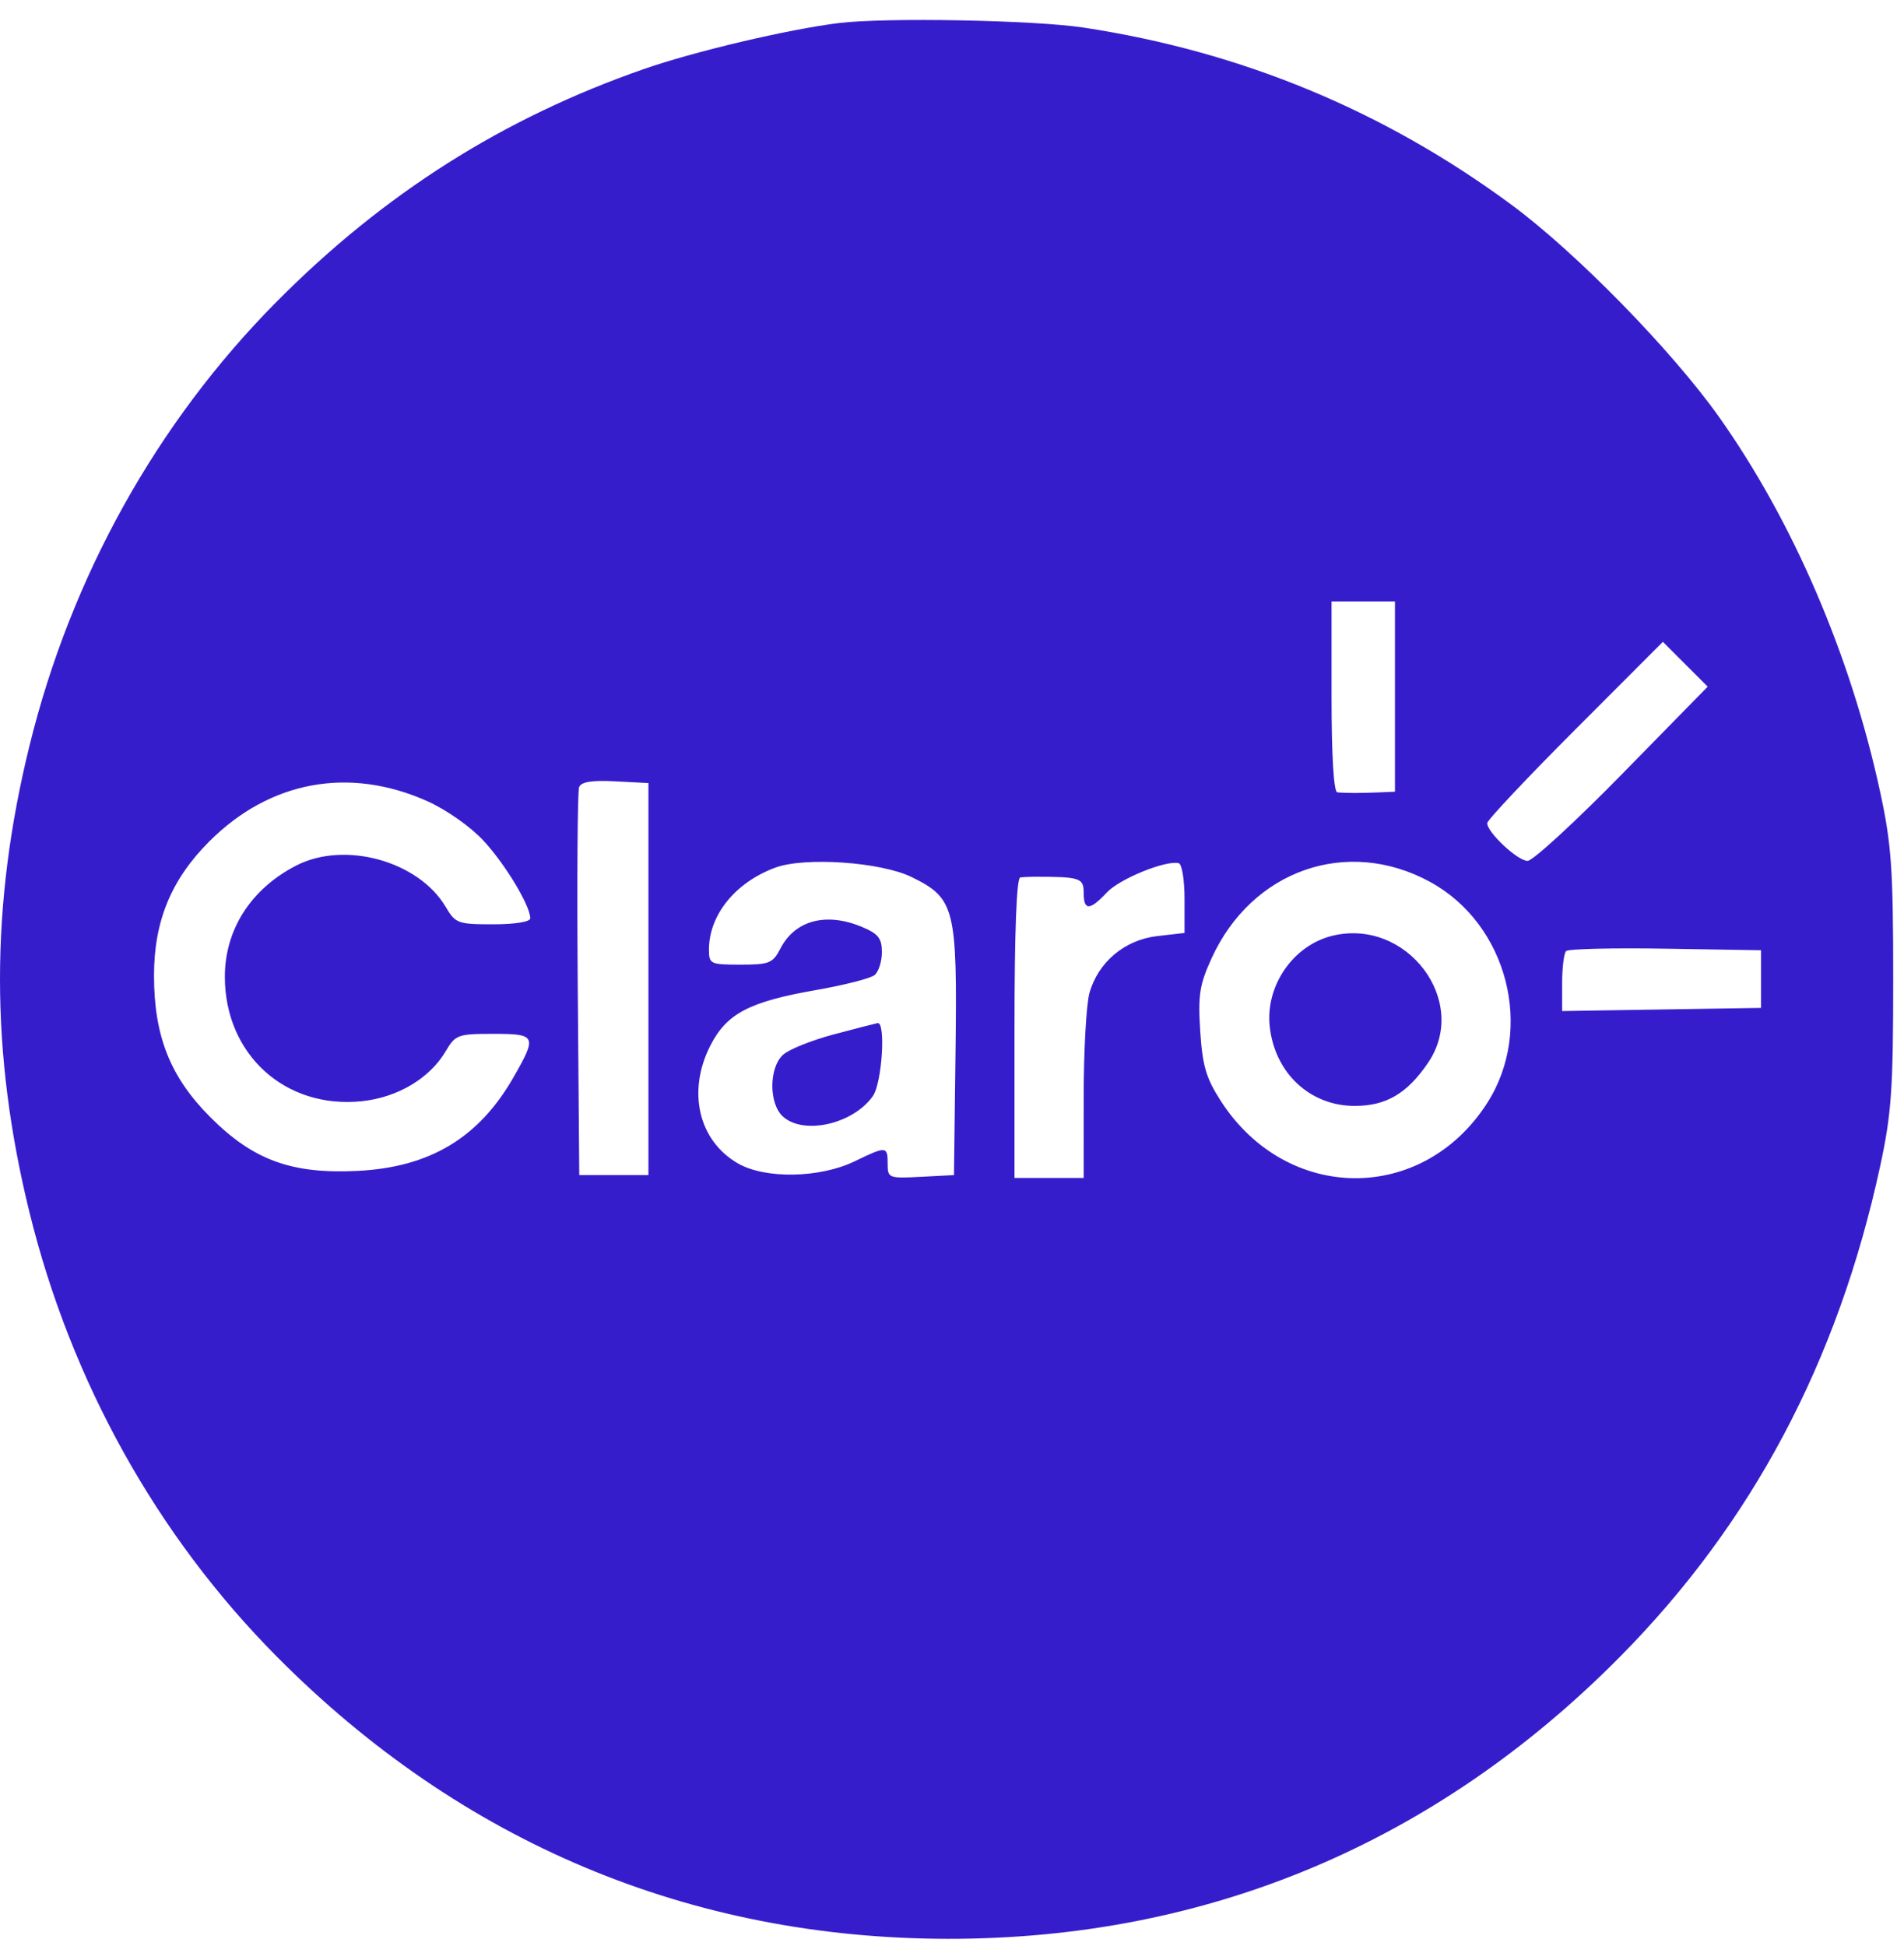
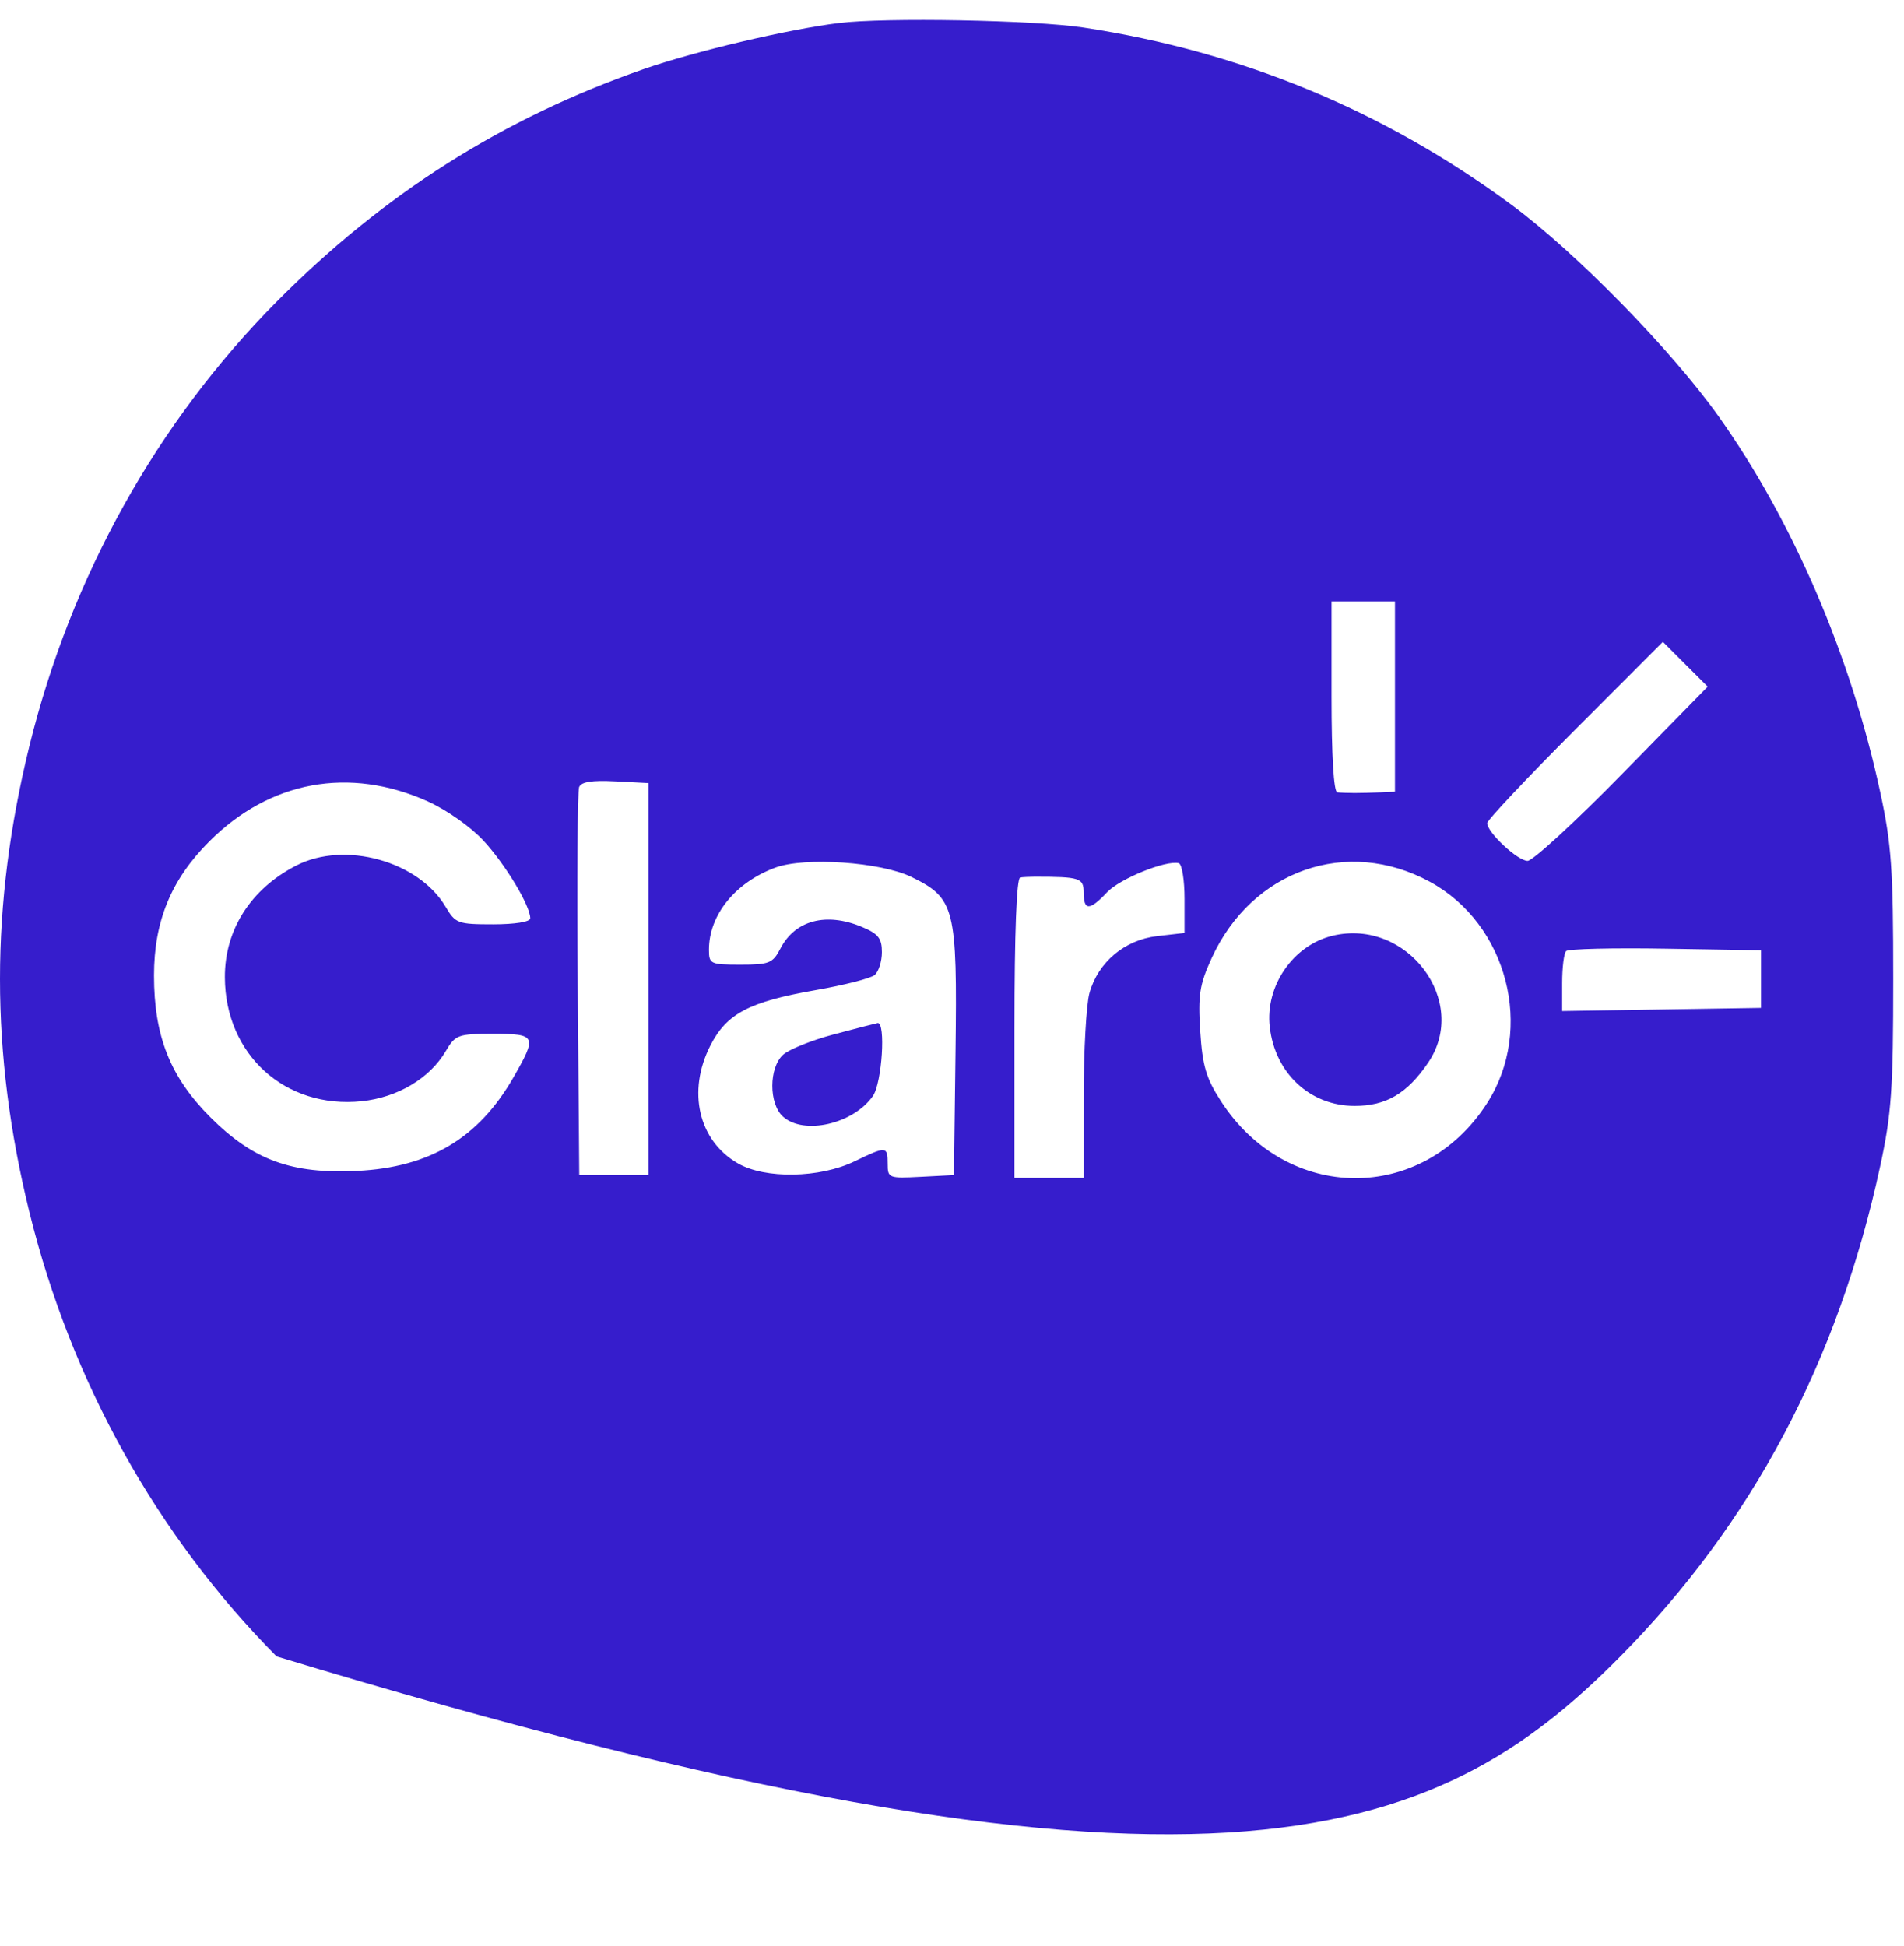
<svg xmlns="http://www.w3.org/2000/svg" width="91" height="93" viewBox="0 0 91 93" fill="none">
-   <path fill-rule="evenodd" clip-rule="evenodd" d="M40.083 1.103C37.646 1.406 33.206 2.454 30.776 3.299C24.043 5.643 18.346 9.252 13.22 14.42C7.497 20.191 3.399 27.552 1.41 35.637C-0.47 43.279 -0.47 50.304 1.41 57.946C3.399 66.03 7.497 73.391 13.22 79.162C22.036 88.052 32.968 92.648 45.318 92.659C57.694 92.669 68.6 88.093 77.416 79.189C83.735 72.808 87.841 65.072 89.858 55.746C90.402 53.23 90.484 52.061 90.484 46.791C90.484 41.521 90.402 40.352 89.858 37.837C88.449 31.323 85.698 24.922 82.162 19.93C79.906 16.747 75.328 12.066 72.238 9.785C66.141 5.284 59.334 2.465 51.793 1.319C49.424 0.958 42.3 0.827 40.083 1.103ZM66.671 33.291V37.837L65.982 37.867C65.603 37.884 65.045 37.898 64.742 37.898C64.439 37.898 64.067 37.884 63.916 37.867C63.744 37.849 63.64 36.117 63.64 33.291V28.745H65.156H66.671V33.291ZM77.538 36.98C75.295 39.27 73.257 41.143 73.01 41.143C72.537 41.143 71.079 39.782 71.079 39.34C71.079 39.199 72.968 37.191 75.277 34.879L79.475 30.674L80.546 31.745L81.618 32.816L77.538 36.98ZM20.437 38.296C21.349 38.706 22.501 39.518 23.119 40.189C24.158 41.316 25.343 43.287 25.343 43.887C25.343 44.056 24.613 44.174 23.568 44.174C21.884 44.174 21.767 44.131 21.301 43.341C20.006 41.151 16.478 40.174 14.162 41.364C11.985 42.483 10.737 44.437 10.747 46.709C10.762 50.404 13.635 53.005 17.285 52.629C19 52.452 20.534 51.54 21.301 50.242C21.767 49.452 21.884 49.409 23.568 49.409C25.637 49.409 25.68 49.501 24.535 51.497C22.876 54.389 20.536 55.789 17.077 55.959C13.935 56.113 12.106 55.446 10.058 53.398C8.14 51.48 7.36 49.521 7.361 46.62C7.361 44.024 8.182 42.034 10.004 40.212C12.903 37.313 16.695 36.617 20.437 38.296ZM30.991 46.791V56.159H29.338H27.685L27.612 47.069C27.572 42.069 27.602 37.817 27.678 37.618C27.775 37.365 28.288 37.283 29.404 37.341L30.991 37.424V46.791ZM43.571 41.916C45.642 42.932 45.756 43.386 45.668 50.288L45.594 56.159L44.01 56.242C42.473 56.322 42.425 56.303 42.425 55.622C42.425 54.771 42.364 54.766 40.844 55.502C39.179 56.308 36.564 56.353 35.262 55.597C33.381 54.507 32.835 52.154 33.953 49.965C34.734 48.437 35.809 47.873 39.008 47.315C40.354 47.08 41.611 46.758 41.802 46.599C41.993 46.44 42.15 45.947 42.15 45.504C42.15 44.843 41.976 44.624 41.194 44.298C39.488 43.584 37.999 43.979 37.3 45.33C36.936 46.034 36.766 46.102 35.392 46.102C33.952 46.102 33.884 46.07 33.884 45.386C33.884 43.73 35.14 42.175 37.053 41.466C38.462 40.944 42.1 41.195 43.571 41.916ZM56.614 42.957V44.587L55.311 44.737C53.751 44.916 52.479 45.986 52.068 47.464C51.919 48.003 51.795 50.211 51.794 52.371L51.793 56.297H50.14H48.487V49.133C48.487 44.564 48.586 41.957 48.762 41.935C48.914 41.916 49.224 41.901 49.451 41.901C51.614 41.901 51.793 41.959 51.793 42.658C51.793 43.531 52.078 43.529 52.902 42.651C53.517 41.996 55.731 41.097 56.339 41.255C56.49 41.295 56.614 42.06 56.614 42.957ZM68.34 42.142C72.05 44.16 73.348 49.18 71.075 52.721C67.98 57.544 61.498 57.495 58.352 52.624C57.645 51.529 57.47 50.937 57.364 49.28C57.253 47.556 57.332 47.053 57.912 45.787C59.838 41.579 64.384 39.99 68.34 42.142ZM63.691 44.719C61.808 45.171 60.466 47.115 60.686 49.073C60.936 51.289 62.614 52.853 64.742 52.853C66.252 52.853 67.249 52.267 68.255 50.789C70.251 47.857 67.251 43.866 63.691 44.719ZM84.166 46.791V48.169L79.414 48.244L74.661 48.32V46.981C74.661 46.245 74.746 45.558 74.851 45.453C74.956 45.349 77.094 45.297 79.604 45.339L84.166 45.414V46.791ZM39.839 49.438C38.795 49.716 37.71 50.152 37.428 50.407C36.746 51.024 36.741 52.748 37.419 53.361C38.414 54.261 40.78 53.721 41.72 52.38C42.156 51.758 42.344 48.823 41.943 48.895C41.83 48.916 40.882 49.16 39.839 49.438Z" fill="#361DCC" />
+   <path fill-rule="evenodd" clip-rule="evenodd" d="M40.083 1.103C37.646 1.406 33.206 2.454 30.776 3.299C24.043 5.643 18.346 9.252 13.22 14.42C7.497 20.191 3.399 27.552 1.41 35.637C-0.47 43.279 -0.47 50.304 1.41 57.946C3.399 66.03 7.497 73.391 13.22 79.162C57.694 92.669 68.6 88.093 77.416 79.189C83.735 72.808 87.841 65.072 89.858 55.746C90.402 53.23 90.484 52.061 90.484 46.791C90.484 41.521 90.402 40.352 89.858 37.837C88.449 31.323 85.698 24.922 82.162 19.93C79.906 16.747 75.328 12.066 72.238 9.785C66.141 5.284 59.334 2.465 51.793 1.319C49.424 0.958 42.3 0.827 40.083 1.103ZM66.671 33.291V37.837L65.982 37.867C65.603 37.884 65.045 37.898 64.742 37.898C64.439 37.898 64.067 37.884 63.916 37.867C63.744 37.849 63.64 36.117 63.64 33.291V28.745H65.156H66.671V33.291ZM77.538 36.98C75.295 39.27 73.257 41.143 73.01 41.143C72.537 41.143 71.079 39.782 71.079 39.34C71.079 39.199 72.968 37.191 75.277 34.879L79.475 30.674L80.546 31.745L81.618 32.816L77.538 36.98ZM20.437 38.296C21.349 38.706 22.501 39.518 23.119 40.189C24.158 41.316 25.343 43.287 25.343 43.887C25.343 44.056 24.613 44.174 23.568 44.174C21.884 44.174 21.767 44.131 21.301 43.341C20.006 41.151 16.478 40.174 14.162 41.364C11.985 42.483 10.737 44.437 10.747 46.709C10.762 50.404 13.635 53.005 17.285 52.629C19 52.452 20.534 51.54 21.301 50.242C21.767 49.452 21.884 49.409 23.568 49.409C25.637 49.409 25.68 49.501 24.535 51.497C22.876 54.389 20.536 55.789 17.077 55.959C13.935 56.113 12.106 55.446 10.058 53.398C8.14 51.48 7.36 49.521 7.361 46.62C7.361 44.024 8.182 42.034 10.004 40.212C12.903 37.313 16.695 36.617 20.437 38.296ZM30.991 46.791V56.159H29.338H27.685L27.612 47.069C27.572 42.069 27.602 37.817 27.678 37.618C27.775 37.365 28.288 37.283 29.404 37.341L30.991 37.424V46.791ZM43.571 41.916C45.642 42.932 45.756 43.386 45.668 50.288L45.594 56.159L44.01 56.242C42.473 56.322 42.425 56.303 42.425 55.622C42.425 54.771 42.364 54.766 40.844 55.502C39.179 56.308 36.564 56.353 35.262 55.597C33.381 54.507 32.835 52.154 33.953 49.965C34.734 48.437 35.809 47.873 39.008 47.315C40.354 47.08 41.611 46.758 41.802 46.599C41.993 46.44 42.15 45.947 42.15 45.504C42.15 44.843 41.976 44.624 41.194 44.298C39.488 43.584 37.999 43.979 37.3 45.33C36.936 46.034 36.766 46.102 35.392 46.102C33.952 46.102 33.884 46.07 33.884 45.386C33.884 43.73 35.14 42.175 37.053 41.466C38.462 40.944 42.1 41.195 43.571 41.916ZM56.614 42.957V44.587L55.311 44.737C53.751 44.916 52.479 45.986 52.068 47.464C51.919 48.003 51.795 50.211 51.794 52.371L51.793 56.297H50.14H48.487V49.133C48.487 44.564 48.586 41.957 48.762 41.935C48.914 41.916 49.224 41.901 49.451 41.901C51.614 41.901 51.793 41.959 51.793 42.658C51.793 43.531 52.078 43.529 52.902 42.651C53.517 41.996 55.731 41.097 56.339 41.255C56.49 41.295 56.614 42.06 56.614 42.957ZM68.34 42.142C72.05 44.16 73.348 49.18 71.075 52.721C67.98 57.544 61.498 57.495 58.352 52.624C57.645 51.529 57.47 50.937 57.364 49.28C57.253 47.556 57.332 47.053 57.912 45.787C59.838 41.579 64.384 39.99 68.34 42.142ZM63.691 44.719C61.808 45.171 60.466 47.115 60.686 49.073C60.936 51.289 62.614 52.853 64.742 52.853C66.252 52.853 67.249 52.267 68.255 50.789C70.251 47.857 67.251 43.866 63.691 44.719ZM84.166 46.791V48.169L79.414 48.244L74.661 48.32V46.981C74.661 46.245 74.746 45.558 74.851 45.453C74.956 45.349 77.094 45.297 79.604 45.339L84.166 45.414V46.791ZM39.839 49.438C38.795 49.716 37.71 50.152 37.428 50.407C36.746 51.024 36.741 52.748 37.419 53.361C38.414 54.261 40.78 53.721 41.72 52.38C42.156 51.758 42.344 48.823 41.943 48.895C41.83 48.916 40.882 49.16 39.839 49.438Z" fill="#361DCC" />
</svg>